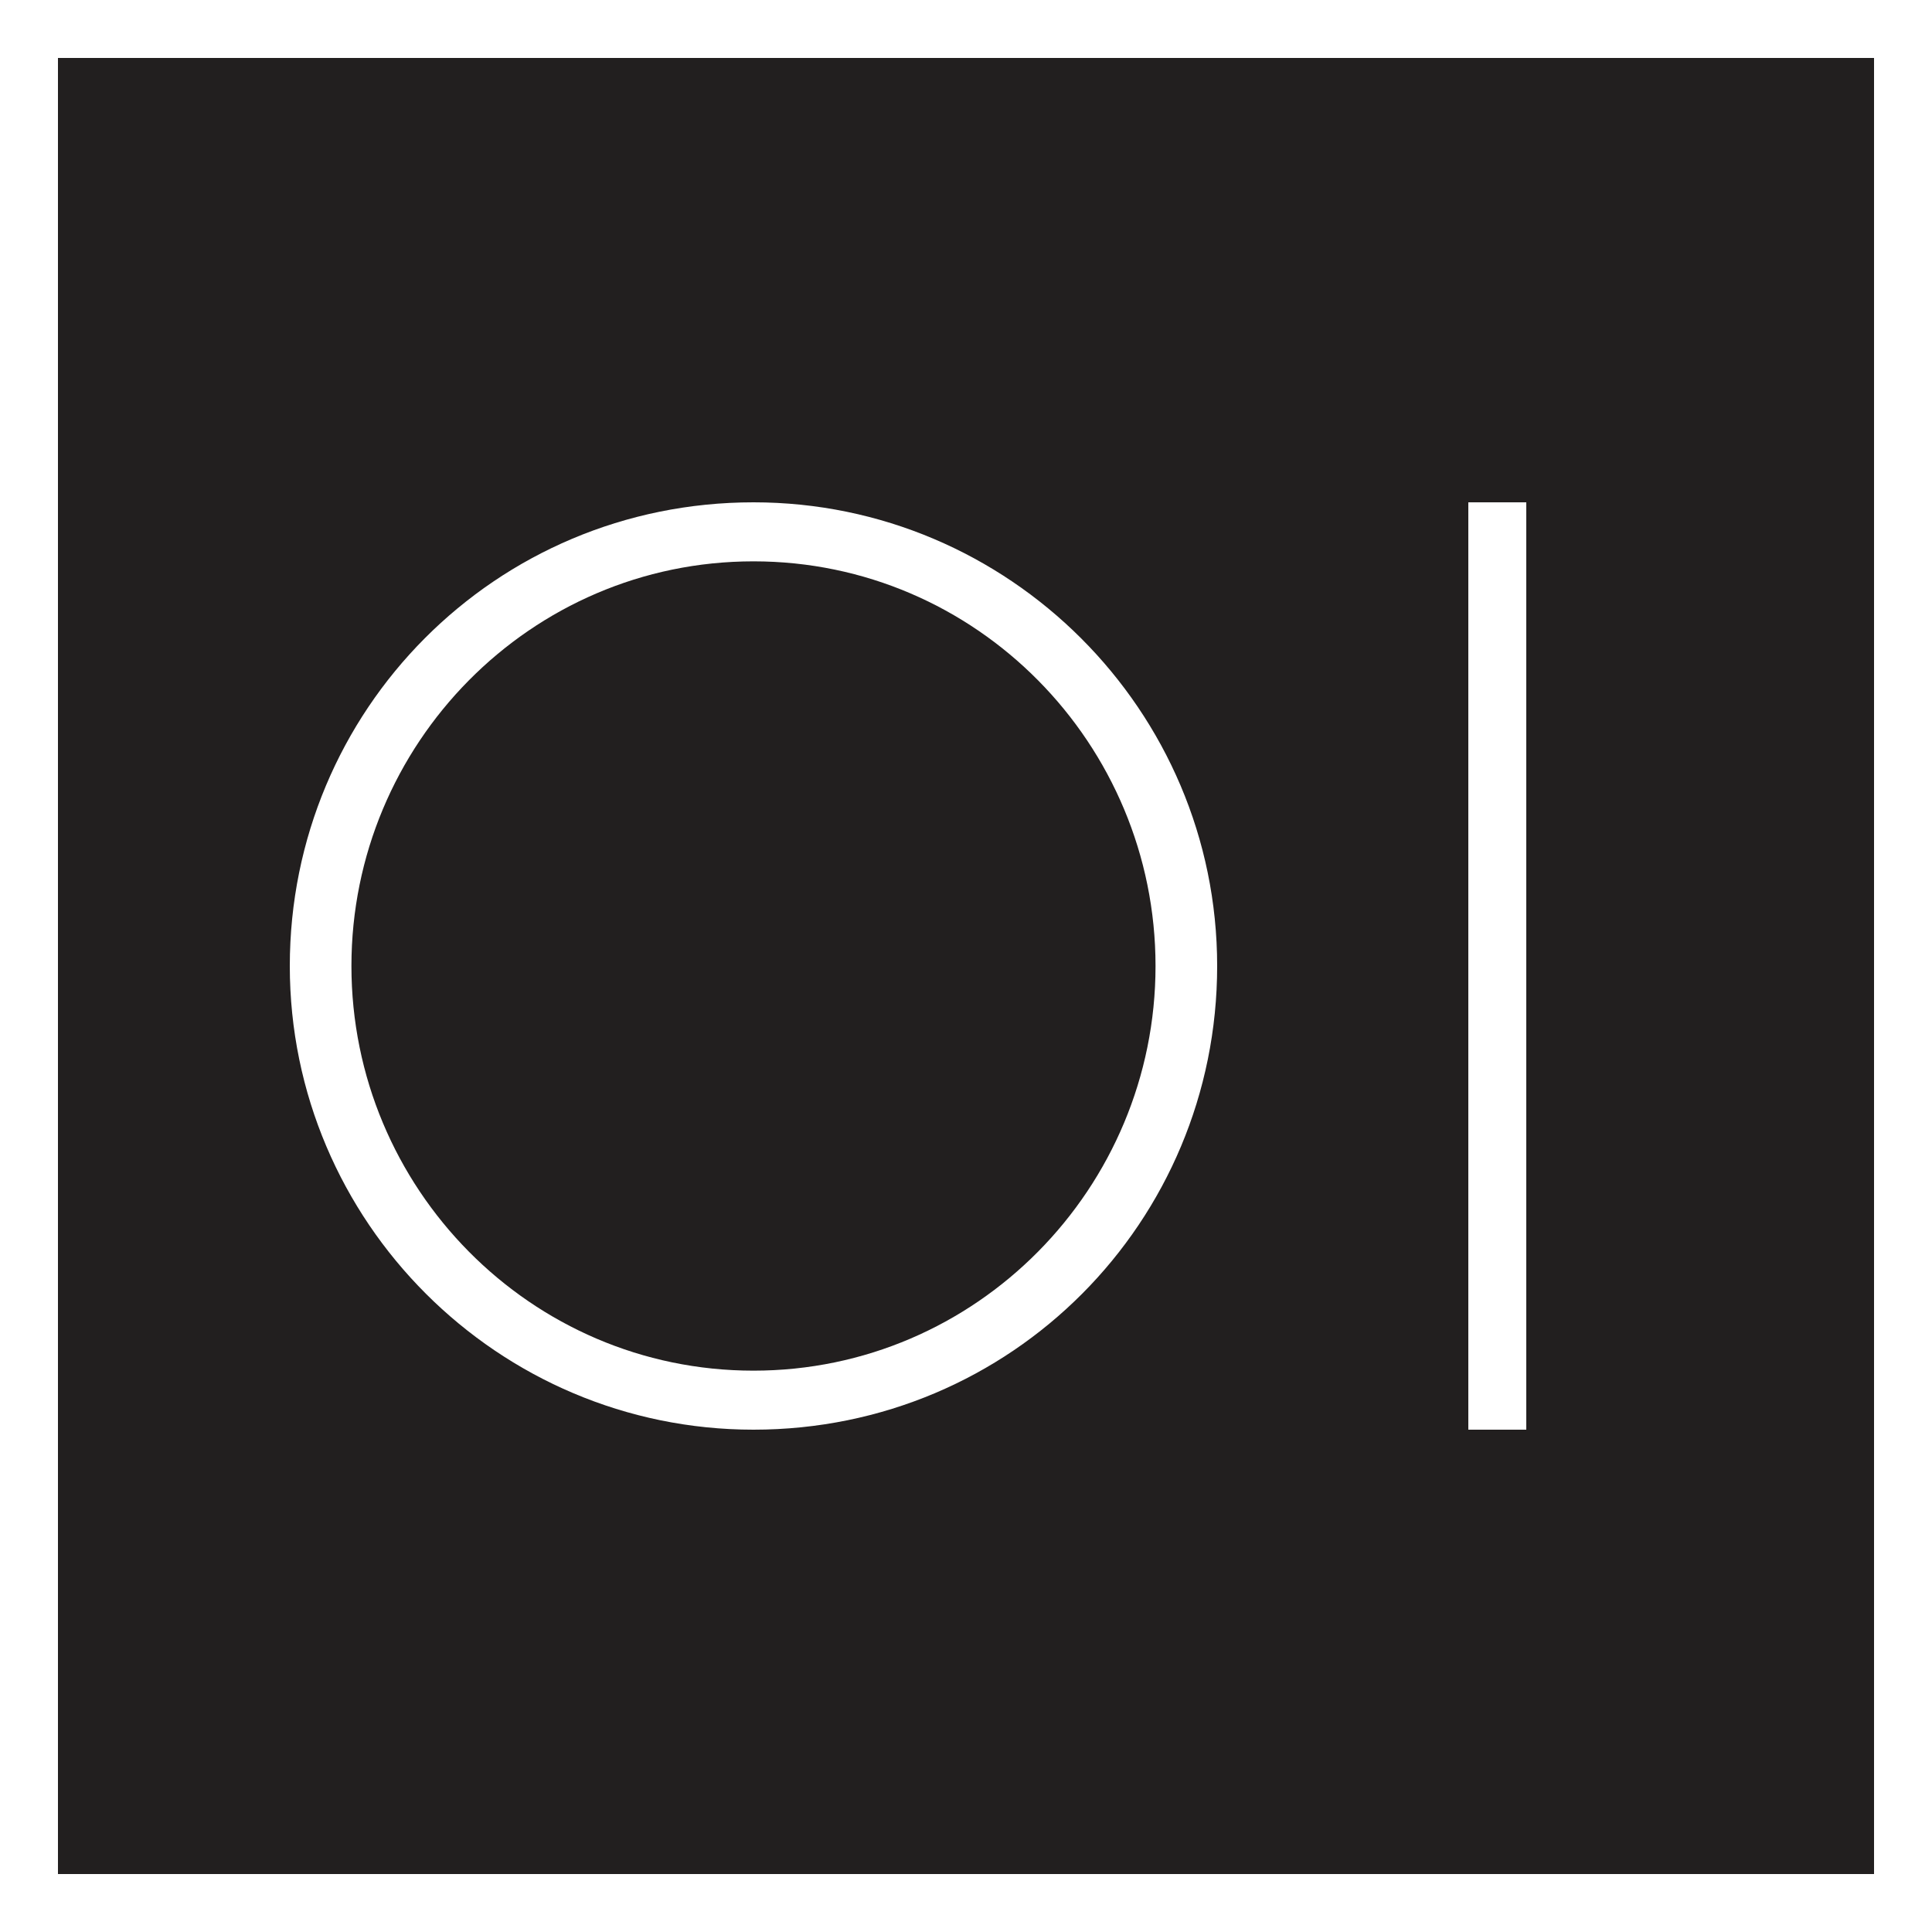
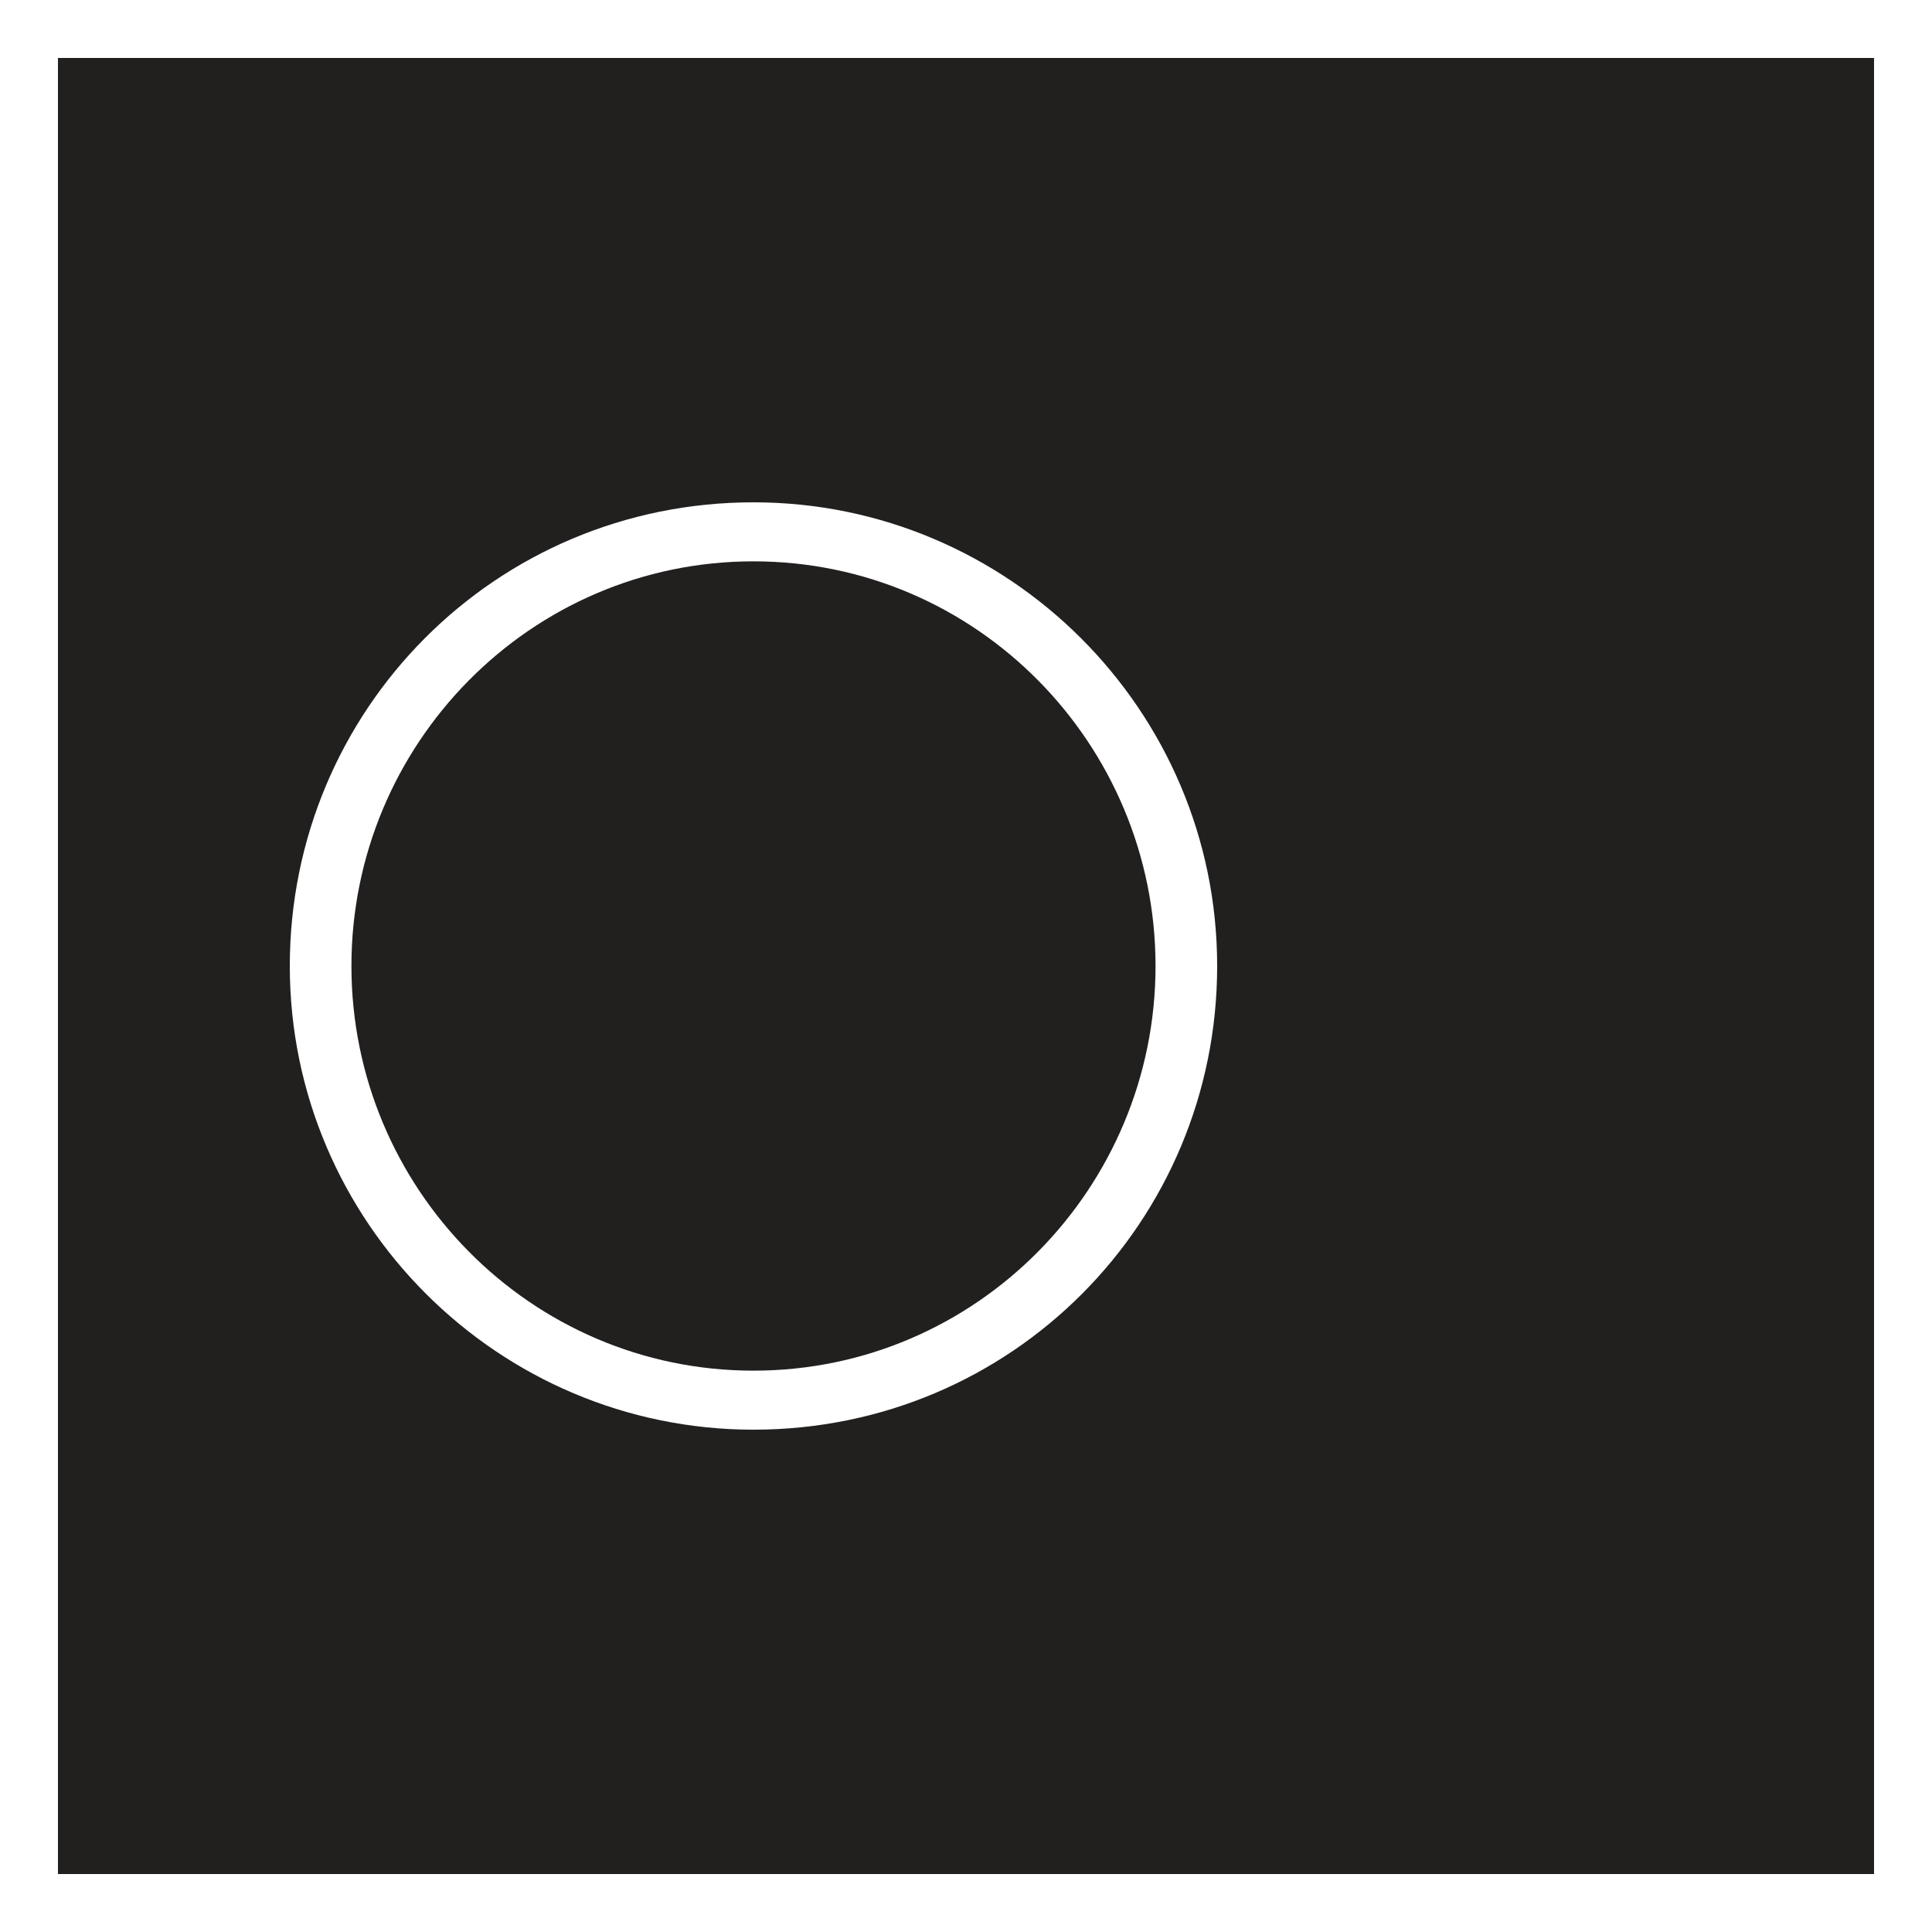
<svg xmlns="http://www.w3.org/2000/svg" version="1.1" width="100" height="100">
  <rect width="100%" height="100%" fill="#808080" stroke="none" />
  <svg width="100" height="100" viewBox="0 0 100 100" fill="none">
    <rect width="100" height="100" fill="#221F1F" />
    <path d="M39 29.055C50.544 29.055 59.81 38.509 59.81 50C59.81 61.491 50.544 70.945 39 70.945C27.456 70.945 18.19 61.491 18.19 50C18.19 38.509 27.456 29.055 39 29.055ZM39 26C25.633 26 15 36.764 15 50C15 63.236 25.785 74 39 74C52.367 74 63 63.236 63 50C63 36.764 52.215 26 39 26Z" fill="white" />
-     <path d="M79 26H76V74H79V26Z" fill="white" />
    <rect x="1.5" y="1.5" width="97" height="97" stroke="white" stroke-width="3" />
  </svg>
  <style>@media (prefers-color-scheme: light) { :root { filter: none; } }
@media (prefers-color-scheme: dark) { :root { filter: none; } }
</style>
</svg>